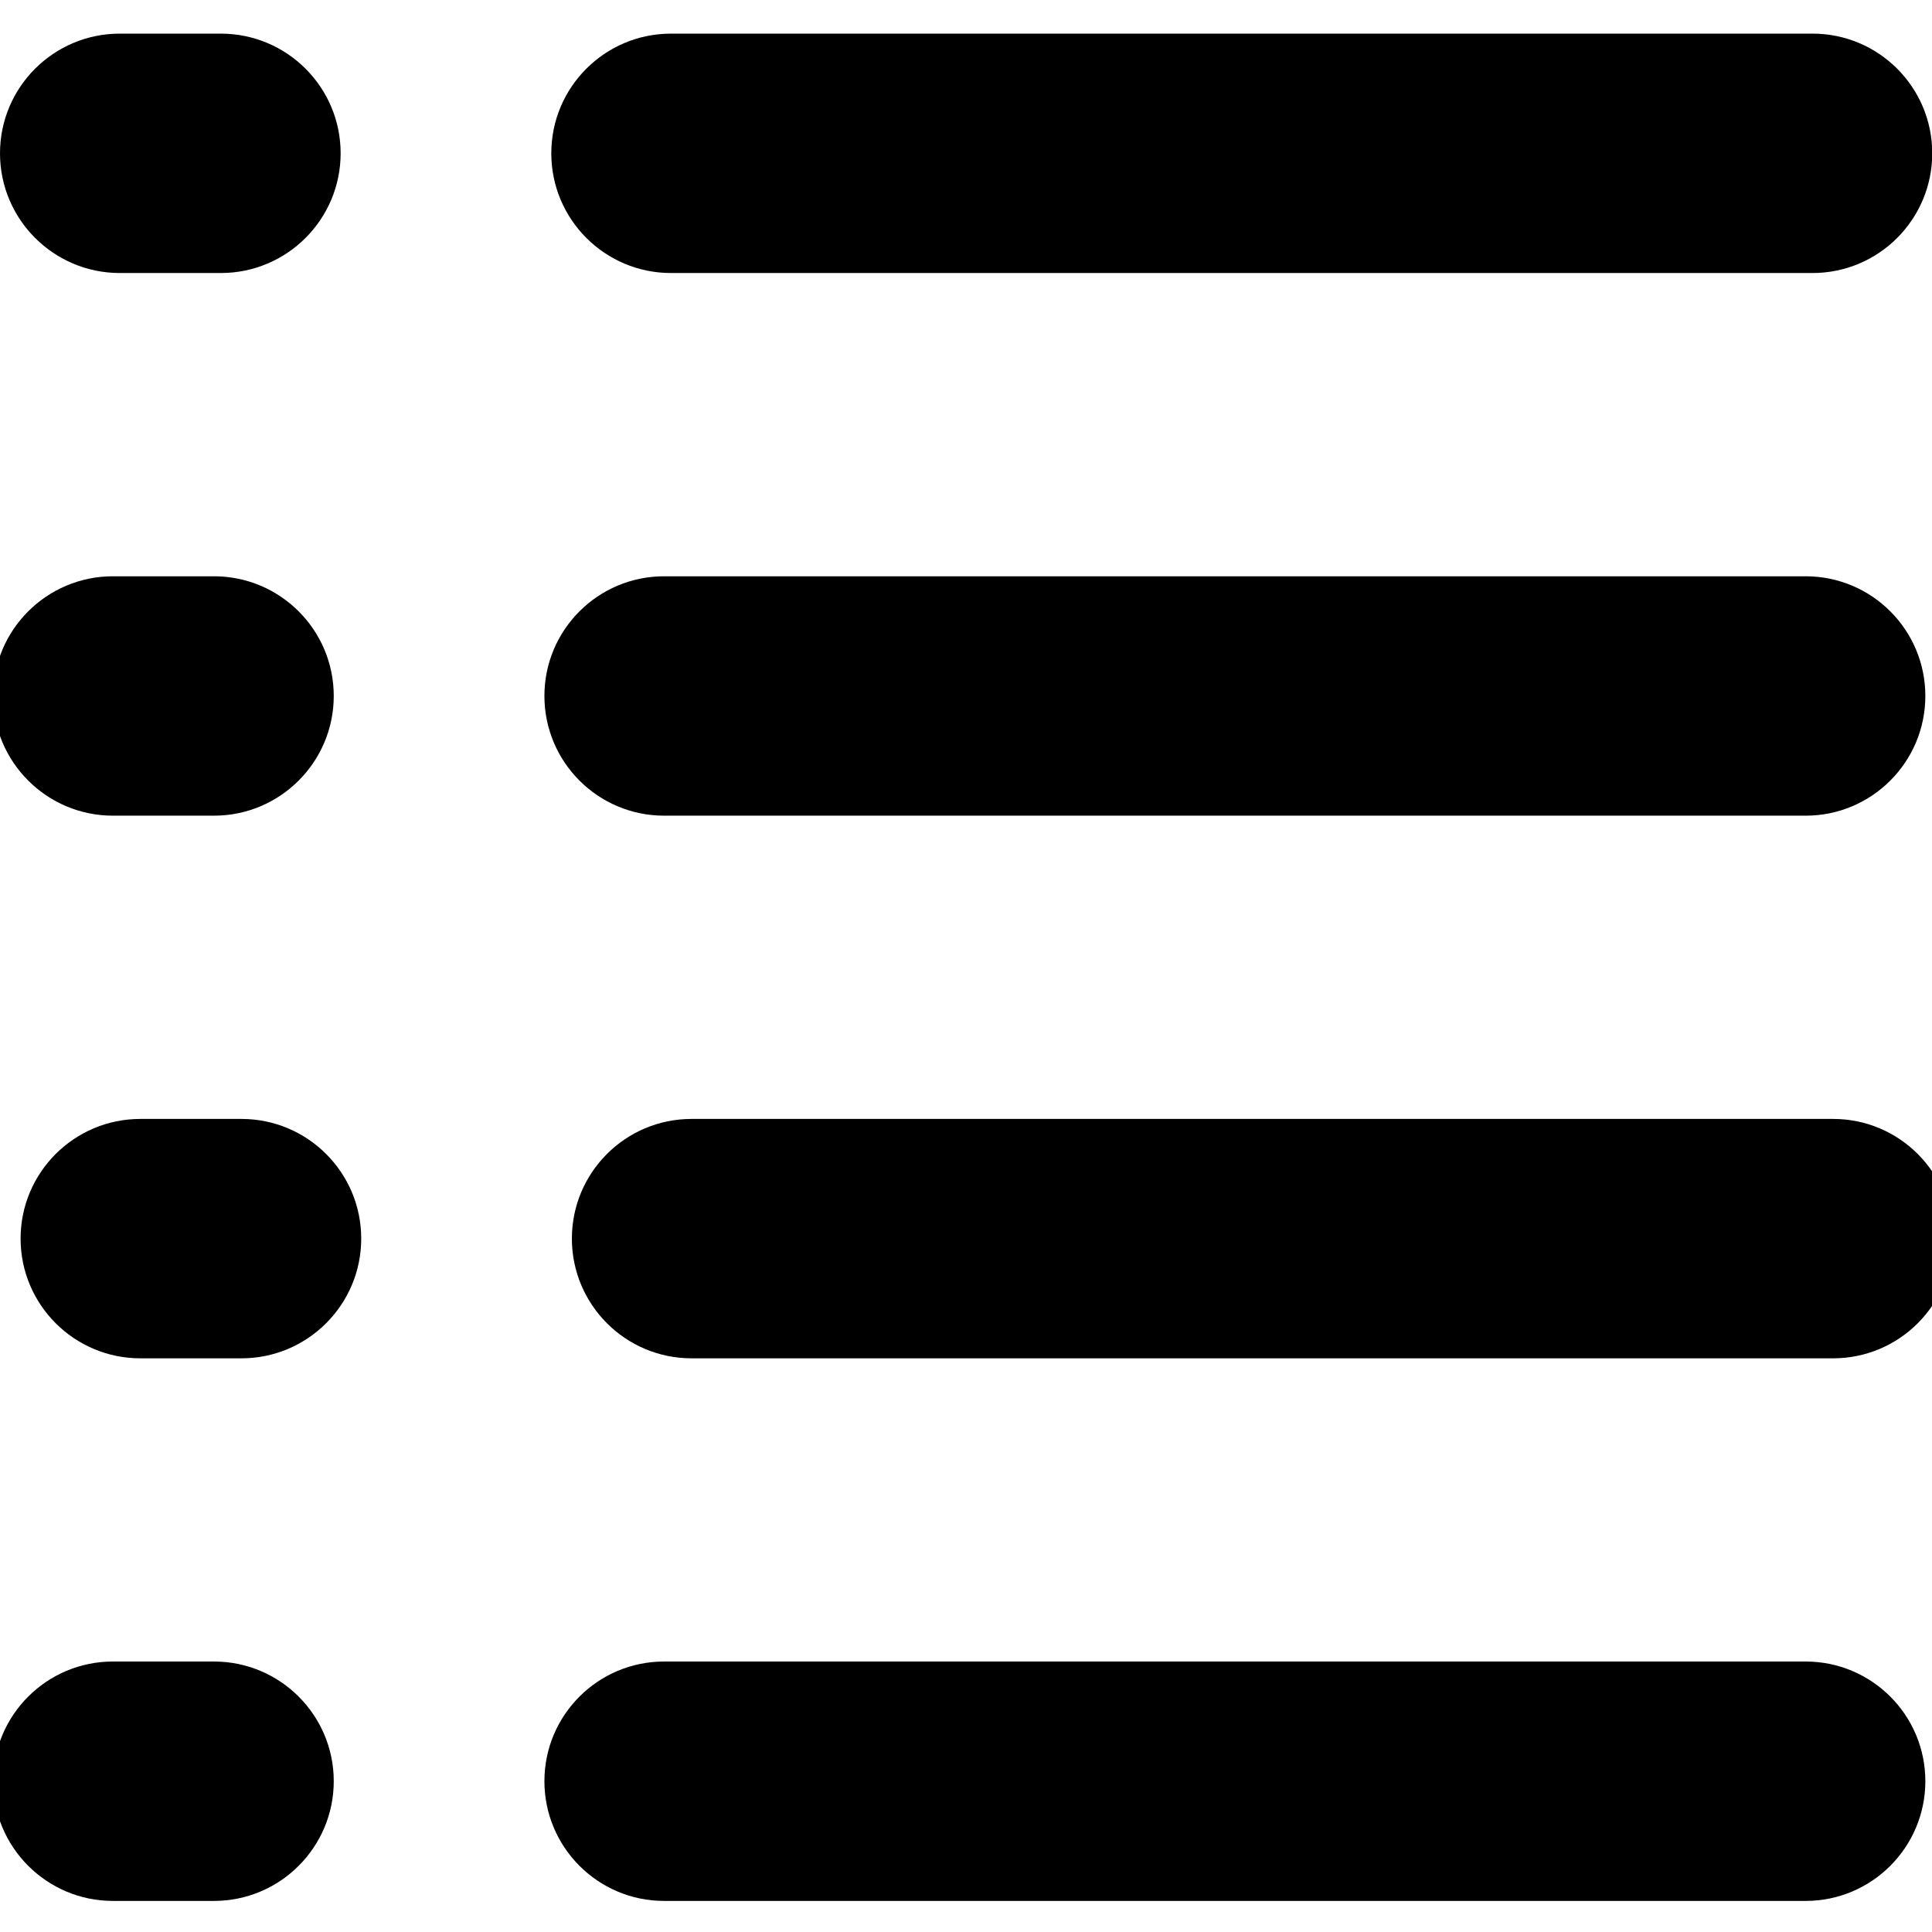
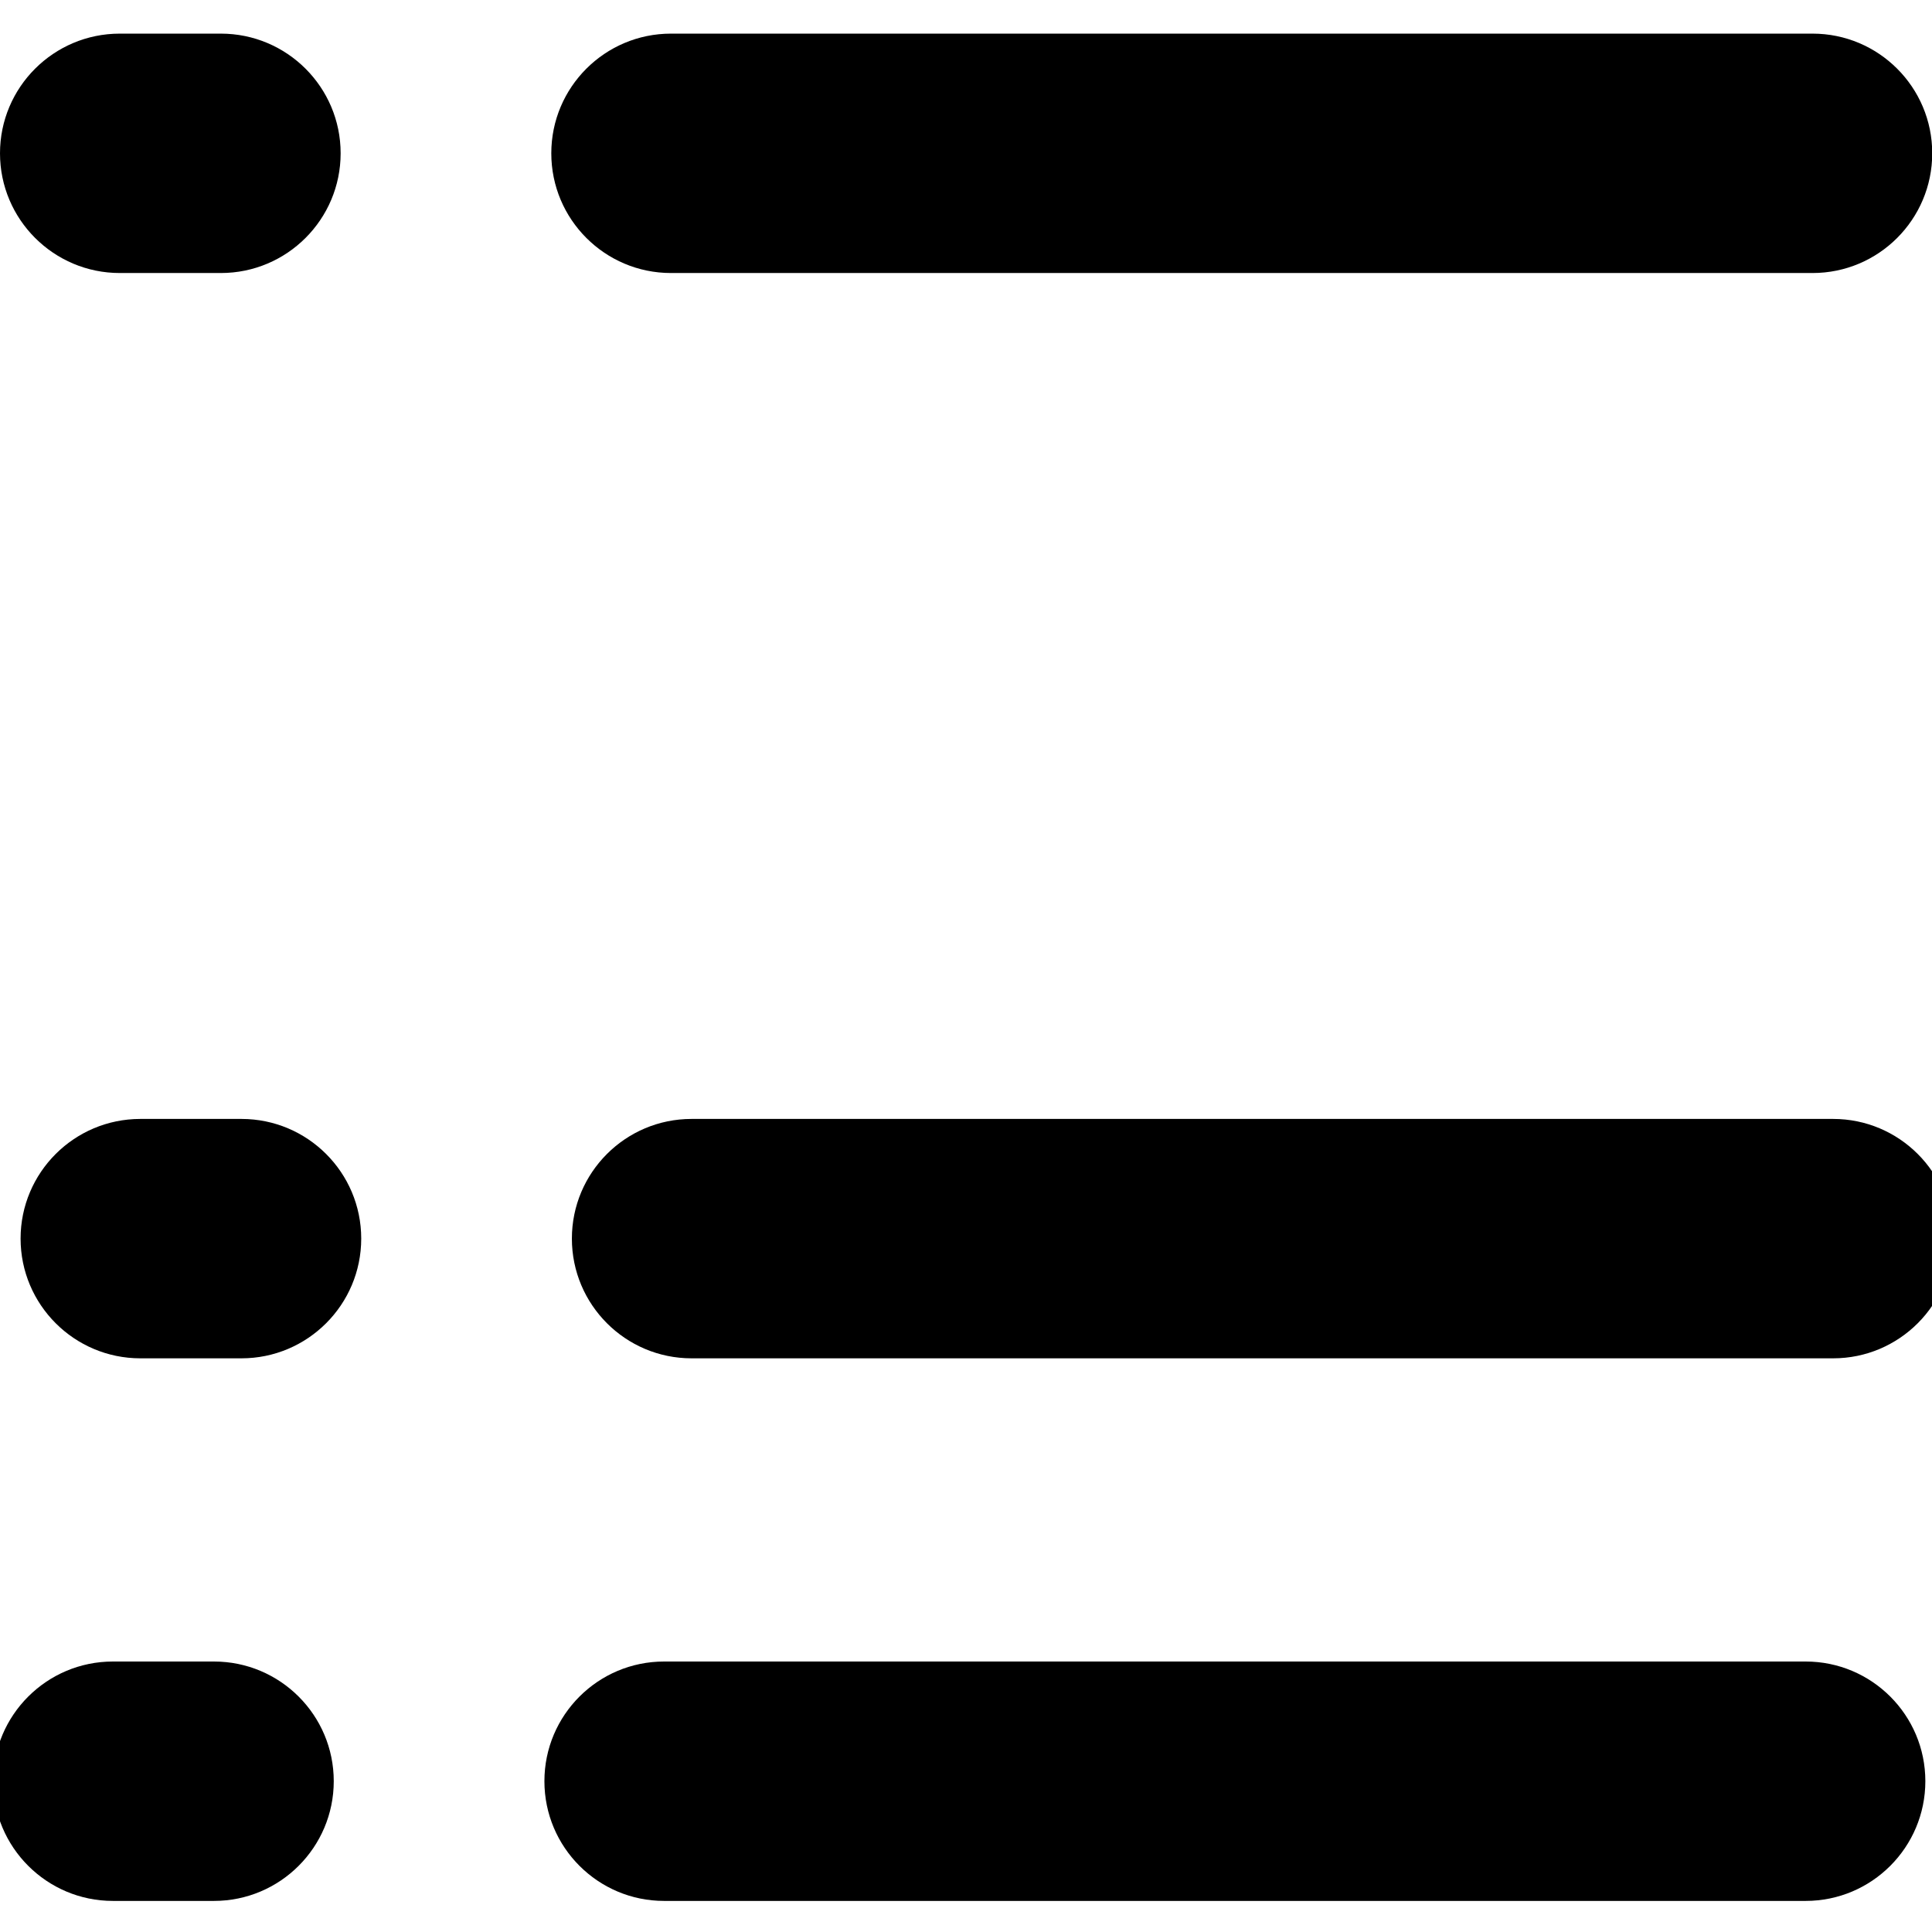
<svg xmlns="http://www.w3.org/2000/svg" width="32px" height="32px" version="1.1" xml:space="preserve" style="fill-rule:evenodd;clip-rule:evenodd;stroke-linejoin:round;stroke-miterlimit:2;">
  <g>
    <g transform="matrix(1,0,0,0.86,0,0.078)">
      <g transform="matrix(1,0,0,1.072,-7.688,-8.212)">
        <path d="M13.33,10.33C13.33,9.143 12.441,8.18 11.346,8.18L9.672,8.18C8.577,8.18 7.688,9.143 7.688,10.33C7.688,11.517 8.577,12.481 9.672,12.481L11.346,12.481C12.441,12.481 13.33,11.517 13.33,10.33Z" />
      </g>
      <g transform="matrix(4.054,0,0,1.072,-22.036,-8.212)">
        <path d="M13.33,10.33C13.33,9.143 13.111,8.18 12.841,8.18L8.177,8.18C7.907,8.18 7.688,9.143 7.688,10.33C7.688,11.517 7.907,12.481 8.177,12.481L12.841,12.481C13.111,12.481 13.33,11.517 13.33,10.33Z" />
      </g>
    </g>
    <g transform="matrix(1,0,0,0.86,-0.114,9.066)">
      <g transform="matrix(1,0,0,1.072,-7.688,-8.212)">
-         <path d="M13.33,10.33C13.33,9.143 12.441,8.18 11.346,8.18L9.672,8.18C8.577,8.18 7.688,9.143 7.688,10.33C7.688,11.517 8.577,12.481 9.672,12.481L11.346,12.481C12.441,12.481 13.33,11.517 13.33,10.33Z" />
-       </g>
+         </g>
      <g transform="matrix(4.054,0,0,1.072,-22.036,-8.212)">
-         <path d="M13.33,10.33C13.33,9.143 13.111,8.18 12.841,8.18L8.177,8.18C7.907,8.18 7.688,9.143 7.688,10.33C7.688,11.517 7.907,12.481 8.177,12.481L12.841,12.481C13.111,12.481 13.33,11.517 13.33,10.33Z" />
-       </g>
+         </g>
    </g>
    <g transform="matrix(1,0,0,0.86,0.341,18.054)">
      <g transform="matrix(1,0,0,1.072,-7.688,-8.212)">
        <path d="M13.33,10.33C13.33,9.143 12.441,8.18 11.346,8.18L9.672,8.18C8.577,8.18 7.688,9.143 7.688,10.33C7.688,11.517 8.577,12.481 9.672,12.481L11.346,12.481C12.441,12.481 13.33,11.517 13.33,10.33Z" />
      </g>
      <g transform="matrix(4.054,0,0,1.072,-22.036,-8.212)">
        <path d="M13.33,10.33C13.33,9.143 13.111,8.18 12.841,8.18L8.177,8.18C7.907,8.18 7.688,9.143 7.688,10.33C7.688,11.517 7.907,12.481 8.177,12.481L12.841,12.481C13.111,12.481 13.33,11.517 13.33,10.33Z" />
      </g>
    </g>
    <g transform="matrix(1,0,0,0.86,-0.114,27.041)">
      <g transform="matrix(1,0,0,1.072,-7.688,-8.212)">
        <path d="M13.33,10.33C13.33,9.143 12.441,8.18 11.346,8.18L9.672,8.18C8.577,8.18 7.688,9.143 7.688,10.33C7.688,11.517 8.577,12.481 9.672,12.481L11.346,12.481C12.441,12.481 13.33,11.517 13.33,10.33Z" />
      </g>
      <g transform="matrix(4.054,0,0,1.072,-22.036,-8.212)">
        <path d="M13.33,10.33C13.33,9.143 13.111,8.18 12.841,8.18L8.177,8.18C7.907,8.18 7.688,9.143 7.688,10.33C7.688,11.517 7.907,12.481 8.177,12.481L12.841,12.481C13.111,12.481 13.33,11.517 13.33,10.33Z" />
      </g>
    </g>
  </g>
</svg>